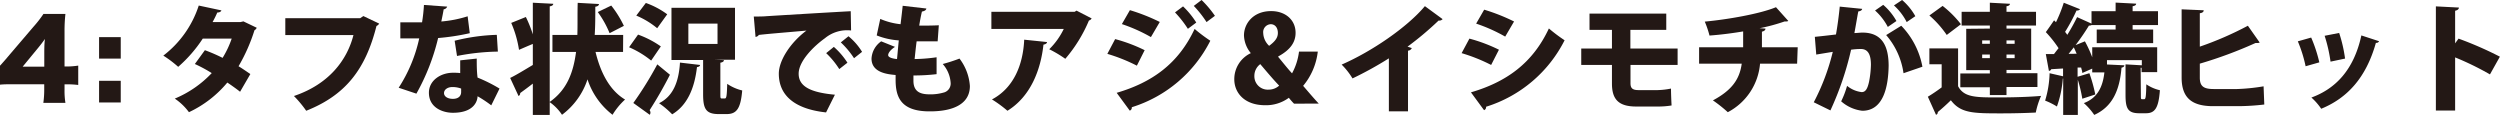
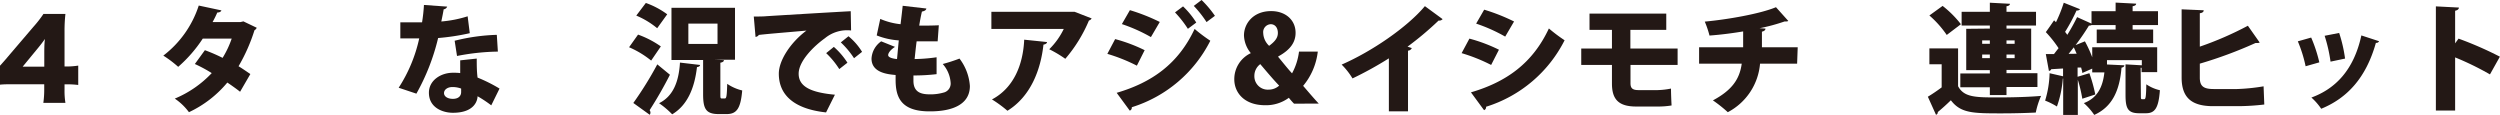
<svg xmlns="http://www.w3.org/2000/svg" viewBox="0 0 423.4 19.46">
  <defs>
    <style>.cls-1{fill:#231815;}</style>
  </defs>
  <title>アセット 5</title>
  <g id="レイヤー_2" data-name="レイヤー 2">
    <g id="レイヤー_1-2" data-name="レイヤー 1">
      <path class="cls-1" d="M0,11.13c.82-.91.82-.91,1.74-2L5.67,4.53A19.82,19.82,0,0,0,7.36,2.36h3.72a26,26,0,0,0-.15,3v5.9h.53a12.83,12.83,0,0,0,1.79-.15v3.28a14.79,14.79,0,0,0-1.78-.11h-.54v.91a12.58,12.58,0,0,0,.15,2.23H7.34a15.93,15.93,0,0,0,.15-2.27v-.88H2.36c-1.18,0-1.69,0-2.36.07ZM7.5,9.21c0-.82,0-1.83.11-2.61-.36.51-.63.87-1.12,1.47L3.84,11.29H7.5Z" />
-       <path class="cls-1" d="M20.45,9.93H16.78V6.29h3.67Zm-3.67,7.42V13.69h3.67v3.66Z" />
      <path class="cls-1" d="M43.48,4.7a.85.85,0,0,1-.38.42,29.59,29.59,0,0,1-2.7,6.1c.64.38,1.52,1,2,1.32l-1.74,3c-.52-.42-1.5-1.12-2.16-1.56A18.81,18.81,0,0,1,32,19a9.75,9.75,0,0,0-2.4-2.3,18.2,18.2,0,0,0,6.26-4.32A23.56,23.56,0,0,0,33,10.84l1.7-2.34a29.24,29.24,0,0,1,3,1.3,16.14,16.14,0,0,0,1.54-3.26h-4.9a23.12,23.12,0,0,1-4.16,4.78,18.87,18.87,0,0,0-2.52-1.9,17.42,17.42,0,0,0,6-8.48l3.84.82c-.08.22-.32.36-.7.36A16.8,16.8,0,0,1,36,3.74h4.72l.5-.12Z" />
-       <path class="cls-1" d="M64.22,4a1,1,0,0,1-.46.4c-1.88,7.46-5.32,11.74-11.9,14.36a19.16,19.16,0,0,0-2.08-2.5c5.94-2,9-6.08,10.08-10.32H48.32V3.08H61l.54-.36Z" />
      <path class="cls-1" d="M75.74,1.12a.75.75,0,0,1-.6.46c-.1.62-.3,1.58-.4,2.06a20,20,0,0,0,4.46-.88l.36,2.86a38,38,0,0,1-5.36.82,36.41,36.41,0,0,1-3.68,9.42l-3-1A25.2,25.2,0,0,0,71,6.5h-3.2V3.78h3.68A28.1,28.1,0,0,0,71.8.84Zm5,8.8c0,1,0,2.18.14,3.22A25.94,25.94,0,0,1,84.6,15l-1.4,2.84a21.19,21.19,0,0,0-2.32-1.54c0,.52-.34,2.8-4.18,2.8-1.66,0-4.06-.82-4.06-3.4,0-2.08,2-3.38,4.08-3.38.4,0,.8,0,1.22.06,0-.54,0-1.44,0-2.16ZM78.1,15a4.25,4.25,0,0,0-1.46-.26c-.86,0-1.42.44-1.44,1s.56,1,1.5,1,1.4-.48,1.4-1.16Zm6.22-6.26a38.27,38.27,0,0,0-6.92.74L77,6.9a33.07,33.07,0,0,1,7.14-1Z" />
-       <path class="cls-1" d="M105.52,8.8h-4.66c.84,3.46,2.36,6.48,5,8.06a11.59,11.59,0,0,0-2.12,2.58,12.41,12.41,0,0,1-4.24-6,12.21,12.21,0,0,1-4.32,6A8,8,0,0,0,93.1,17.3v2.16H90.24v-5.3c-.8.62-1.56,1.18-2.14,1.6a.51.51,0,0,1-.28.5L86.4,13.2c1-.48,2.4-1.34,3.84-2.2V7.44c-.78.32-1.56.66-2.34,1a18.42,18.42,0,0,0-1.32-4.56l2.48-1a21,21,0,0,1,1.18,2.94V.46L93.7.64c0,.22-.18.36-.6.44V17.26c2.94-2.06,4-5,4.46-8.46h-4V5.92h4.22c.06-1.72,0-3.54.06-5.44l3.6.2c0,.24-.22.4-.62.46,0,1.62,0,3.22-.1,4.78h4.82Zm-2-7.86a17.78,17.78,0,0,1,2.14,3.44l-2.42,1.24a16.66,16.66,0,0,0-2-3.58Z" />
      <path class="cls-1" d="M108.06,5.86a16.23,16.23,0,0,1,3.86,2l-1.64,2.4A15.91,15.91,0,0,0,106.54,8Zm-.8,11.58a59.85,59.85,0,0,0,4.06-6.54l2.14,1.76a68.81,68.81,0,0,1-3.44,6,.7.7,0,0,1,.14.42.65.65,0,0,1-.12.36ZM109.38.5A14,14,0,0,1,113,2.42l-1.7,2.36a14.07,14.07,0,0,0-3.54-2.14ZM118.56,11c0,.2-.22.34-.52.36-.42,3.66-1.68,6.5-4.2,8a14.85,14.85,0,0,0-2.22-1.88c2.38-1.18,3.34-3.62,3.54-6.88ZM122,15.9c0,.7,0,.78.28.78h.46c.3,0,.36-.38.42-2.48a7.69,7.69,0,0,0,2.54,1.12c-.26,3.06-.94,4-2.64,4h-1.34c-2.16,0-2.64-.88-2.64-3.36v-5.8h-5.36V1.32h10.76v8.8h-3.44v0l1.56.06c0,.24-.2.36-.6.44ZM116.58,4V7.44h4.94V4Z" />
      <path class="cls-1" d="M127.66,2.8c.62,0,1.64,0,2.18-.06,2.56-.16,10.48-.64,14.24-.84l.06,3.26a5.91,5.91,0,0,0-4.44,1.32c-1.82,1.3-4.44,3.84-4.44,6s2,3.18,6.14,3.56l-1.5,3c-5.7-.62-8-3.16-8-6.56,0-2.26,2-5.3,4.68-7.3-2.62.24-6.64.56-8.1.74,0,.16-.32.3-.52.34Zm13.56,5.14a12.59,12.59,0,0,1,2.3,2.68l-1.38,1.08A14.08,14.08,0,0,0,139.92,9Zm2.48-1.8A10.5,10.5,0,0,1,146,8.78l-1.36,1.08a14.49,14.49,0,0,0-2.24-2.68Z" />
      <path class="cls-1" d="M158.62,12.56a33.24,33.24,0,0,1-3.92.22c0,.32,0,.58,0,.9,0,2.1,1.52,2.3,2.86,2.3a8,8,0,0,0,2.44-.36A1.57,1.57,0,0,0,161,14a5.32,5.32,0,0,0-1.34-3.16,27.79,27.79,0,0,0,2.84-.92,8.66,8.66,0,0,1,1.76,4.64c0,4.3-5.54,4.3-6.86,4.3-5,0-5.72-2.62-5.72-5.36,0-.36,0-.56,0-.8-1.34-.12-4.08-.38-4.08-2.78A3.82,3.82,0,0,1,149.24,7l2.34.94c-.7.44-1.16,1-1.16,1.4s.8.6,1.5.66c.1-1,.18-2,.3-3.16A12.32,12.32,0,0,1,148.48,6l.6-2.8a11.6,11.6,0,0,0,3.44.9c.12-1,.26-2.14.36-3.12l4,.46c0,.26-.3.44-.74.52-.16.64-.32,1.5-.46,2.38.86,0,2.32,0,3.32-.06L158.8,7c-.46,0-1.12,0-1.76,0l-1.8,0c-.14,1.06-.24,2.06-.34,3a28.29,28.29,0,0,0,3.72-.3Z" />
-       <path class="cls-1" d="M184.88,3.12a.79.79,0,0,1-.46.36,24.47,24.47,0,0,1-4,6.48,19.93,19.93,0,0,0-2.72-1.62,12.29,12.29,0,0,0,2.46-3.44H167.9V2H182l.32-.2Zm-7.56,4c0,.22-.24.38-.6.44-.46,4.22-2.14,8.76-6.1,11.2A20.56,20.56,0,0,0,168,16.84c3.66-1.94,5.26-5.82,5.46-10.12Z" />
+       <path class="cls-1" d="M184.88,3.12a.79.79,0,0,1-.46.36,24.47,24.47,0,0,1-4,6.48,19.93,19.93,0,0,0-2.72-1.62,12.29,12.29,0,0,0,2.46-3.44H167.9V2H182Zm-7.56,4c0,.22-.24.38-.6.44-.46,4.22-2.14,8.76-6.1,11.2A20.56,20.56,0,0,0,168,16.84c3.66-1.94,5.26-5.82,5.46-10.12Z" />
      <path class="cls-1" d="M188.86,6.62a26.7,26.7,0,0,1,5,1.88l-1.32,2.62a29.22,29.22,0,0,0-5-2Zm.26,9.1c6-1.76,10.44-4.92,13.2-10.82a27.18,27.18,0,0,0,2.66,2,22.33,22.33,0,0,1-13.3,11.26.54.54,0,0,1-.34.58Zm2.24-14a32.16,32.16,0,0,1,5.06,2l-1.5,2.56A27.28,27.28,0,0,0,190,4.08Zm9-.64a14.31,14.31,0,0,1,2.24,2.74l-1.42,1.06A18.58,18.58,0,0,0,199,2.1ZM203.5,0a18.07,18.07,0,0,1,2.26,2.68l-1.42,1.06A18.42,18.42,0,0,0,202.18,1Z" />
      <path class="cls-1" d="M219.16,17.56a11.57,11.57,0,0,1-.88-1,6.5,6.5,0,0,1-4,1.26c-3.6,0-5.24-2.18-5.24-4.38A4.86,4.86,0,0,1,211.84,9V9a4.94,4.94,0,0,1-1.16-3c0-2,1.56-4.12,4.6-4.12,2.38,0,4.14,1.46,4.14,3.68,0,1.52-.8,2.84-2.94,4v.08c.78.94,1.68,2.08,2.34,2.78A10.26,10.26,0,0,0,220,8.74h3.18a11,11,0,0,1-2.48,5.8c.82.94,1.7,2,2.64,3Zm-2.52-3.06c-.9-.92-2.08-2.32-3.2-3.64a2.46,2.46,0,0,0-1,2,2.26,2.26,0,0,0,2.4,2.32A2.64,2.64,0,0,0,216.64,14.5Zm-2.7-8.9a3.11,3.11,0,0,0,1,2.16c1-.74,1.48-1.36,1.48-2.18S216,4.1,215.2,4.1A1.34,1.34,0,0,0,213.94,5.6Z" />
      <path class="cls-1" d="M235.22,9.88a59.55,59.55,0,0,1-6.16,3.4,12,12,0,0,0-1.84-2.34c5.1-2.22,11.1-6.32,14.1-9.9l3,2.2a.74.74,0,0,1-.68.24,52.89,52.89,0,0,1-5.26,4.42l.72.24a.72.72,0,0,1-.64.44V18.86h-3.24Z" />
      <path class="cls-1" d="M248.86,6.54a26.7,26.7,0,0,1,5,1.88L252.54,11a29.22,29.22,0,0,0-5-2Zm.26,9.1c6-1.76,10.44-4.92,13.2-10.82a27.18,27.18,0,0,0,2.66,2,22.33,22.33,0,0,1-13.3,11.26.54.54,0,0,1-.34.58Zm2.24-14a32.16,32.16,0,0,1,5.06,2l-1.5,2.56A27.28,27.28,0,0,0,250,4Z" />
      <path class="cls-1" d="M276.14,11v3.08c0,.76.24,1.18,1.34,1.18h3.26A13,13,0,0,0,283,15c0,.8.06,2.22.1,2.86a13.49,13.49,0,0,1-2.36.18h-3.66c-3.14,0-4.08-1.4-4.08-3.9V11h-5.2V8.22H273V5.06h-3.8V2.3h13V5.06h-6.08V8.22h8V11Z" />
      <path class="cls-1" d="M304.36,10.78h-6.28A10.23,10.23,0,0,1,292.62,19a23.08,23.08,0,0,0-2.52-2c3.14-1.68,4.52-3.52,4.88-6.22h-7.22V8h7.46V5.32c-1.64.28-3.74.56-5.7.7a16.45,16.45,0,0,0-.8-2.36c3.86-.36,9.3-1.3,12.06-2.44l2.08,2.32c-.12.1-.3.1-.64.1A31.67,31.67,0,0,1,298,4.78l1,.06c0,.24-.2.44-.6.52,0,1,0,1.8,0,2.64h6.06Z" />
-       <path class="cls-1" d="M315.38,1.5c-.06.28-.32.38-.66.44-.18.9-.44,2.52-.66,3.66.34,0,1-.08,1.36-.08,3.44,0,4.44,2.44,4.44,5.64v0c-.06,3.4-.82,7.6-4.46,7.6a6.56,6.56,0,0,1-3.58-1.6,15.13,15.13,0,0,0,1-2.62,4.8,4.8,0,0,0,2.48,1.06c.7,0,1-.68,1.24-1.74a16.69,16.69,0,0,0,.32-2.88c0-1.84-.56-2.68-1.7-2.68a10.91,10.91,0,0,0-1.66.12A51.35,51.35,0,0,1,310,18.7l-2.82-1.38a37,37,0,0,0,3.22-8.54l-2.8.46-.24-3c.82-.08,2.44-.26,3.58-.4.26-1.46.48-3.08.64-4.72Zm3.56-.68a10.08,10.08,0,0,1,2.24,2.74l-1.46,1a9.85,9.85,0,0,0-2.16-2.78Zm3.44,11.58a12.58,12.58,0,0,0-2.94-6.46L322,4.36a13.49,13.49,0,0,1,3.58,6.94ZM322.14,0a10.08,10.08,0,0,1,2.24,2.74l-1.46,1A9.85,9.85,0,0,0,320.76.92Z" />
      <path class="cls-1" d="M331.62,8.2v6.4c1,1.9,3,1.9,6.82,1.9,2.4,0,5.24-.08,7.24-.26a13.3,13.3,0,0,0-.9,2.82c-1.56.08-3.7.14-5.7.14-4.88,0-7,0-8.68-2.22-.76.74-1.54,1.44-2.22,2a.42.42,0,0,1-.3.46l-1.38-3.06c.74-.44,1.56-1,2.34-1.58V10.88h-2.08V8.2ZM329,1A17.68,17.68,0,0,1,332.1,4.1l-2.4,1.82a17.29,17.29,0,0,0-2.94-3.3ZM337,4.84V4.32h-4.78V2H337V.46l3.4.18c0,.22-.18.36-.58.42V2h5V4.32h-5v.52H344v7h-4.18v.56h5.24v2.34h-5.24v1.36H337V14.78h-5V12.44h5v-.56h-4v-7Zm-1.3,2v.58H337V6.84Zm0,3H337v-.6h-1.3Zm5.5-3h-1.38v.58h1.38Zm0,3v-.6h-1.38v.6Z" />
      <path class="cls-1" d="M362.58,16.1c0,.62,0,.7.22.7h.34c.24,0,.32-.32.36-2.52a6.71,6.71,0,0,0,2.3,1c-.22,3.06-.86,3.9-2.38,3.9h-1.1c-1.94,0-2.34-.8-2.34-3.1V10.9l2.76.16v-.88h-5.9v.74l2.94.14c0,.2-.18.34-.48.4-.32,3.84-1.54,6.62-4.62,8a10.57,10.57,0,0,0-1.76-2c2.24-.84,3.2-2.64,3.48-5.2h-2.06v-.64l-1.68.74c0-.28-.12-.58-.2-.92l-.6,0V13l2-.6a27.49,27.49,0,0,1,1,3.6l-2.2.72a24.49,24.49,0,0,0-.76-3.22v6h-2.48v-6.2h-.06a18.22,18.22,0,0,1-1,4.74,11.51,11.51,0,0,0-2-1,17.27,17.27,0,0,0,.76-4.64l2.28.52V11.6l-2,.12A.42.42,0,0,1,347,12l-.52-2.84h1.38c.26-.34.52-.68.78-1a19.52,19.52,0,0,0-2.16-2.72c.48-.66.94-1.32,1.4-2l.32.32a24.13,24.13,0,0,0,1.32-3.3l2.76,1.1a.64.64,0,0,1-.6.22,30.5,30.5,0,0,1-1.94,3.62c.14.16.26.34.38.5a33.66,33.66,0,0,0,1.66-3L354.22,4V1.9h4.08V.44l3.48.18c0,.22-.18.36-.6.44V1.9h4.3V4.24h-4.3V5h3.48V7.3H355.1V5h3.2V4.24h-4.06a1,1,0,0,1-.46.1,39.31,39.31,0,0,1-2.26,3.3L353.1,7a20.68,20.68,0,0,1,1.24,2.7V8h11v4.22h-2.64v-.74l-.16,0Zm-10.88-7q-.24-.57-.48-1.08c-.3.38-.58.74-.88,1.1Z" />
      <path class="cls-1" d="M372.56,13.14c0,1.48.64,1.94,2.38,1.94h3.9a33.59,33.59,0,0,0,4.52-.46l.12,3.08a38.75,38.75,0,0,1-4.4.28h-4.26c-3.72,0-5.34-1.5-5.34-4.86V1.58l3.74.16c0,.24-.18.44-.66.5V7.9a56,56,0,0,0,8.14-3.54l2,2.84a.68.68,0,0,1-.36.08,1.76,1.76,0,0,1-.34,0,72.49,72.49,0,0,1-9.44,3.5Z" />
      <path class="cls-1" d="M391.42,6.36a24,24,0,0,1,1.38,4.2l-2.32.66A22.91,22.91,0,0,0,389.16,7Zm11.5.62a.51.51,0,0,1-.54.28c-1.66,5.92-4.86,9.36-9.26,11.16a10.27,10.27,0,0,0-1.66-1.9c4-1.46,7.18-4.6,8.46-10.52Zm-6.76-1.4a24,24,0,0,1,1,4.34l-2.46.52a25.83,25.83,0,0,0-1-4.38Z" />
      <path class="cls-1" d="M421.7,12.6a49.13,49.13,0,0,0-5.9-2.88v9h-3.26V1.08l3.9.2c0,.24-.2.46-.64.54V7.34l.58-.8a60,60,0,0,1,7,3.06Z" />
    </g>
  </g>
</svg>